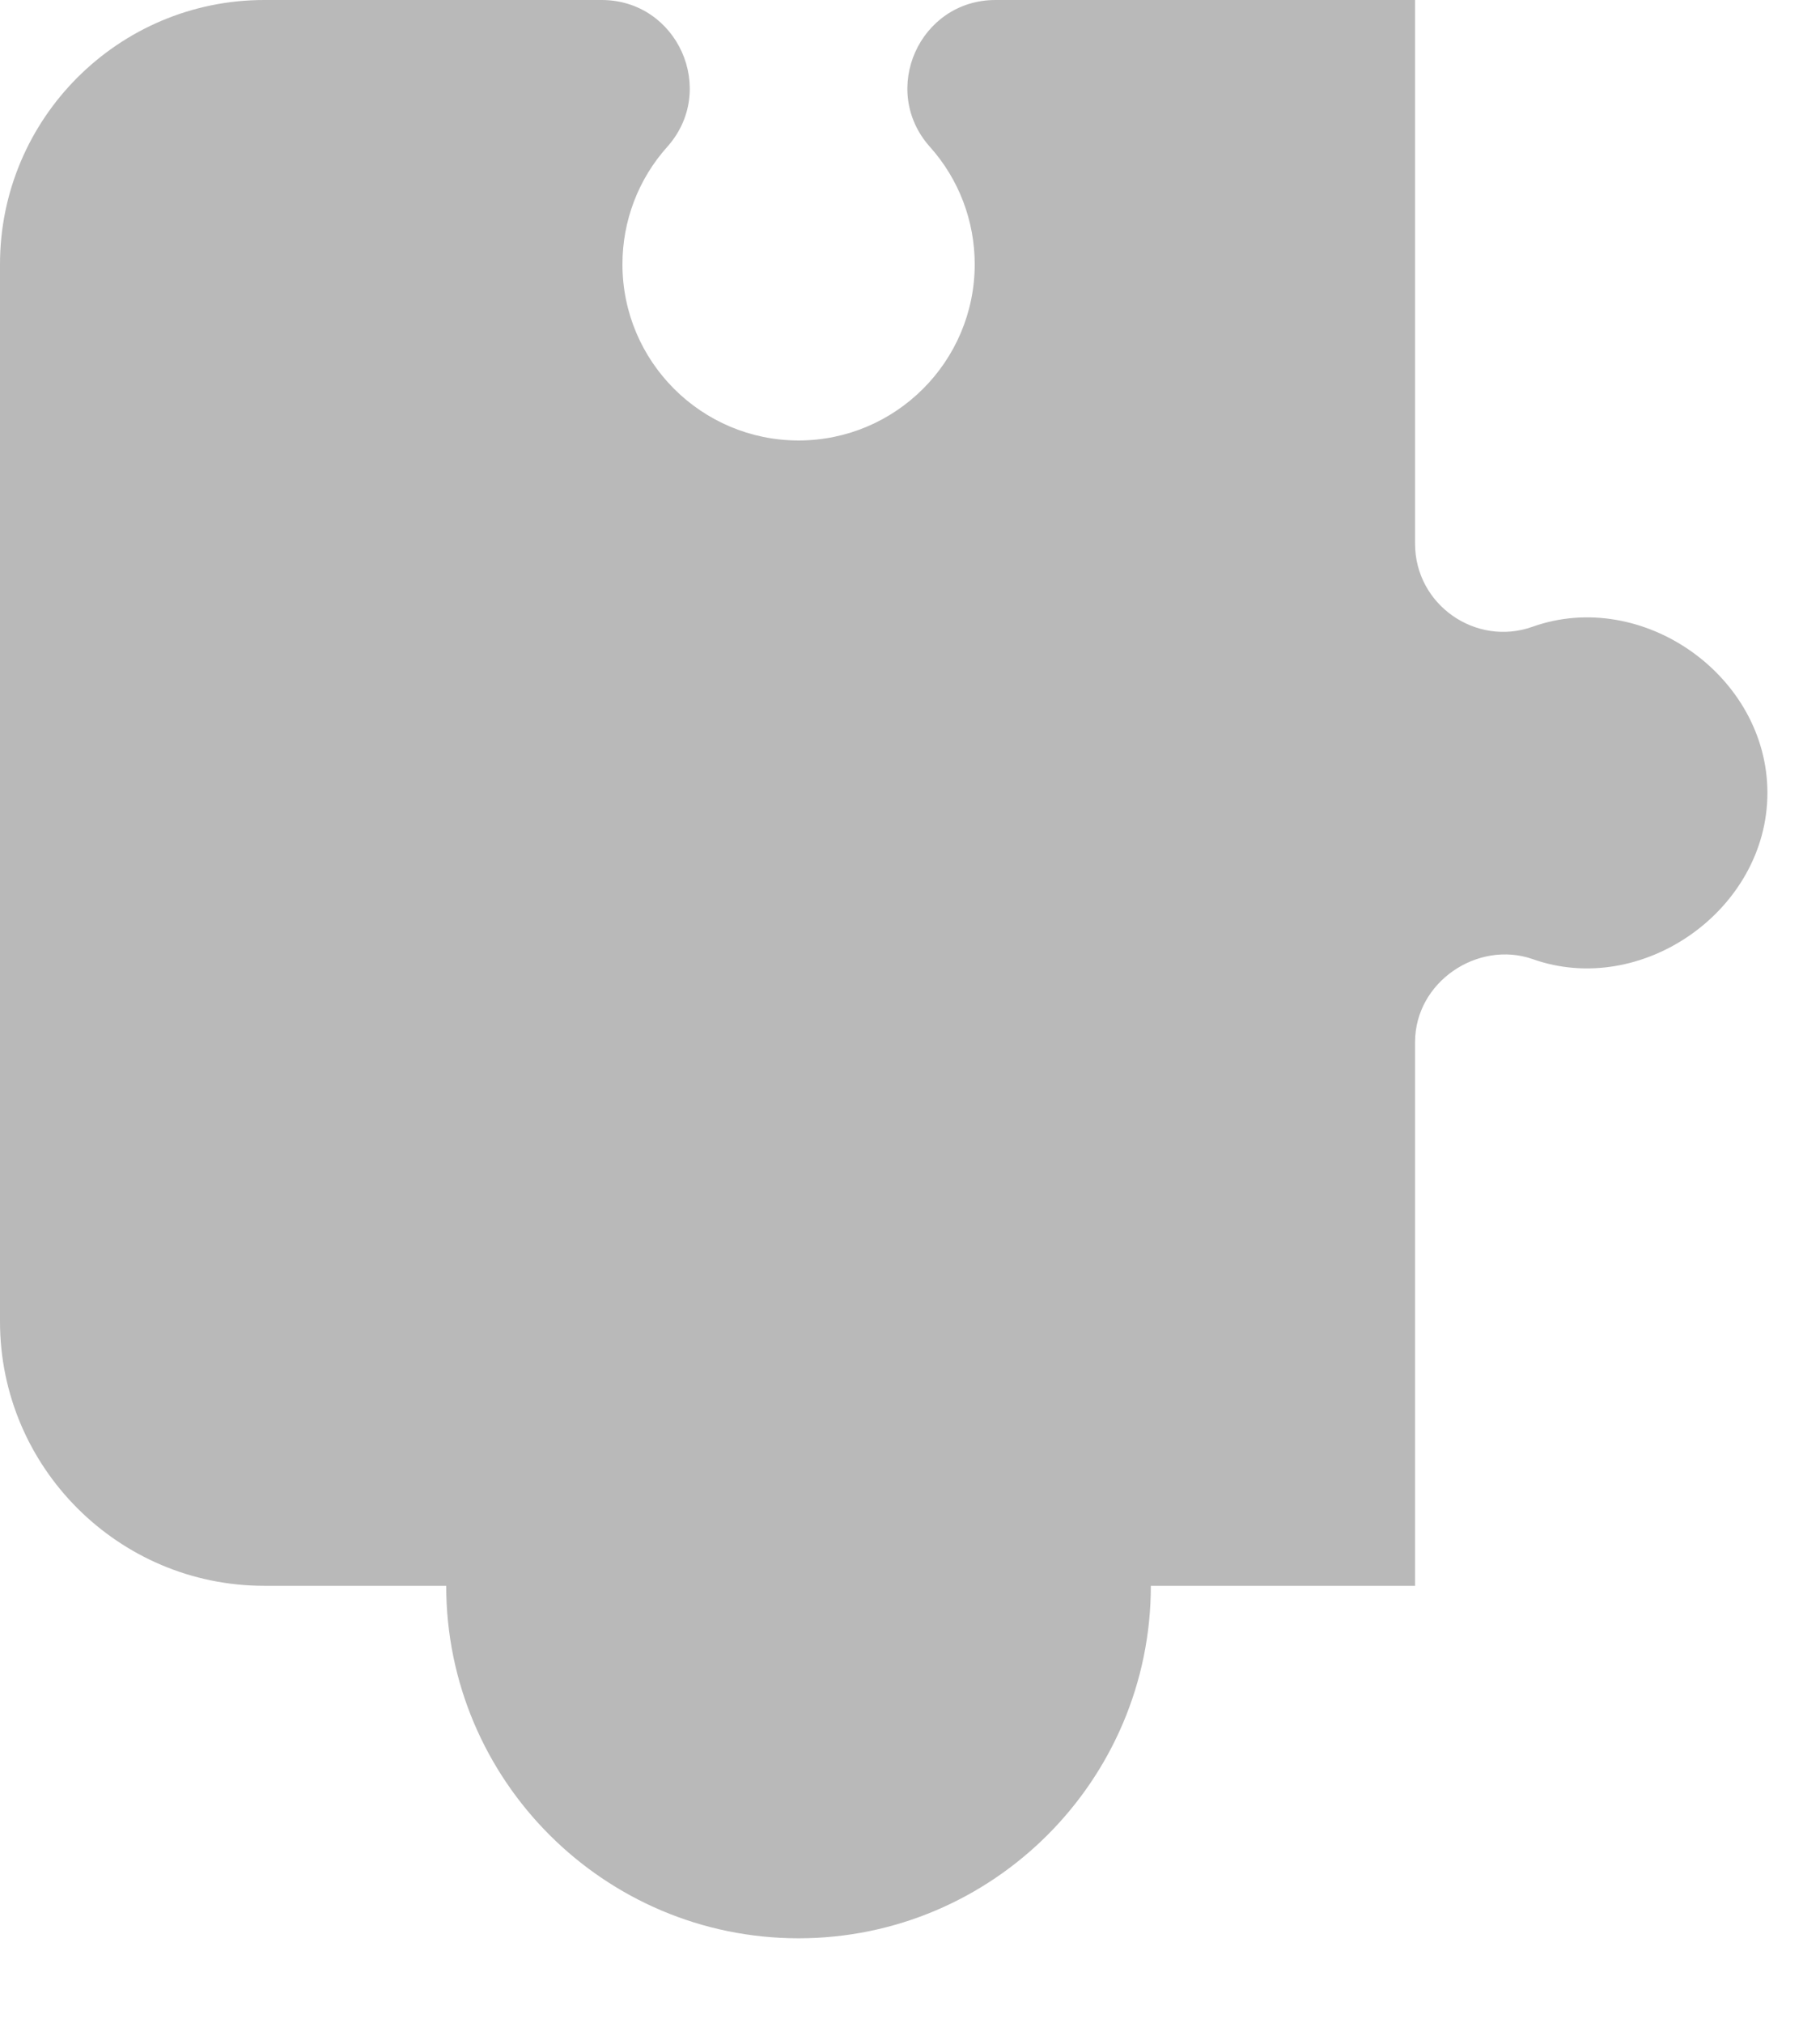
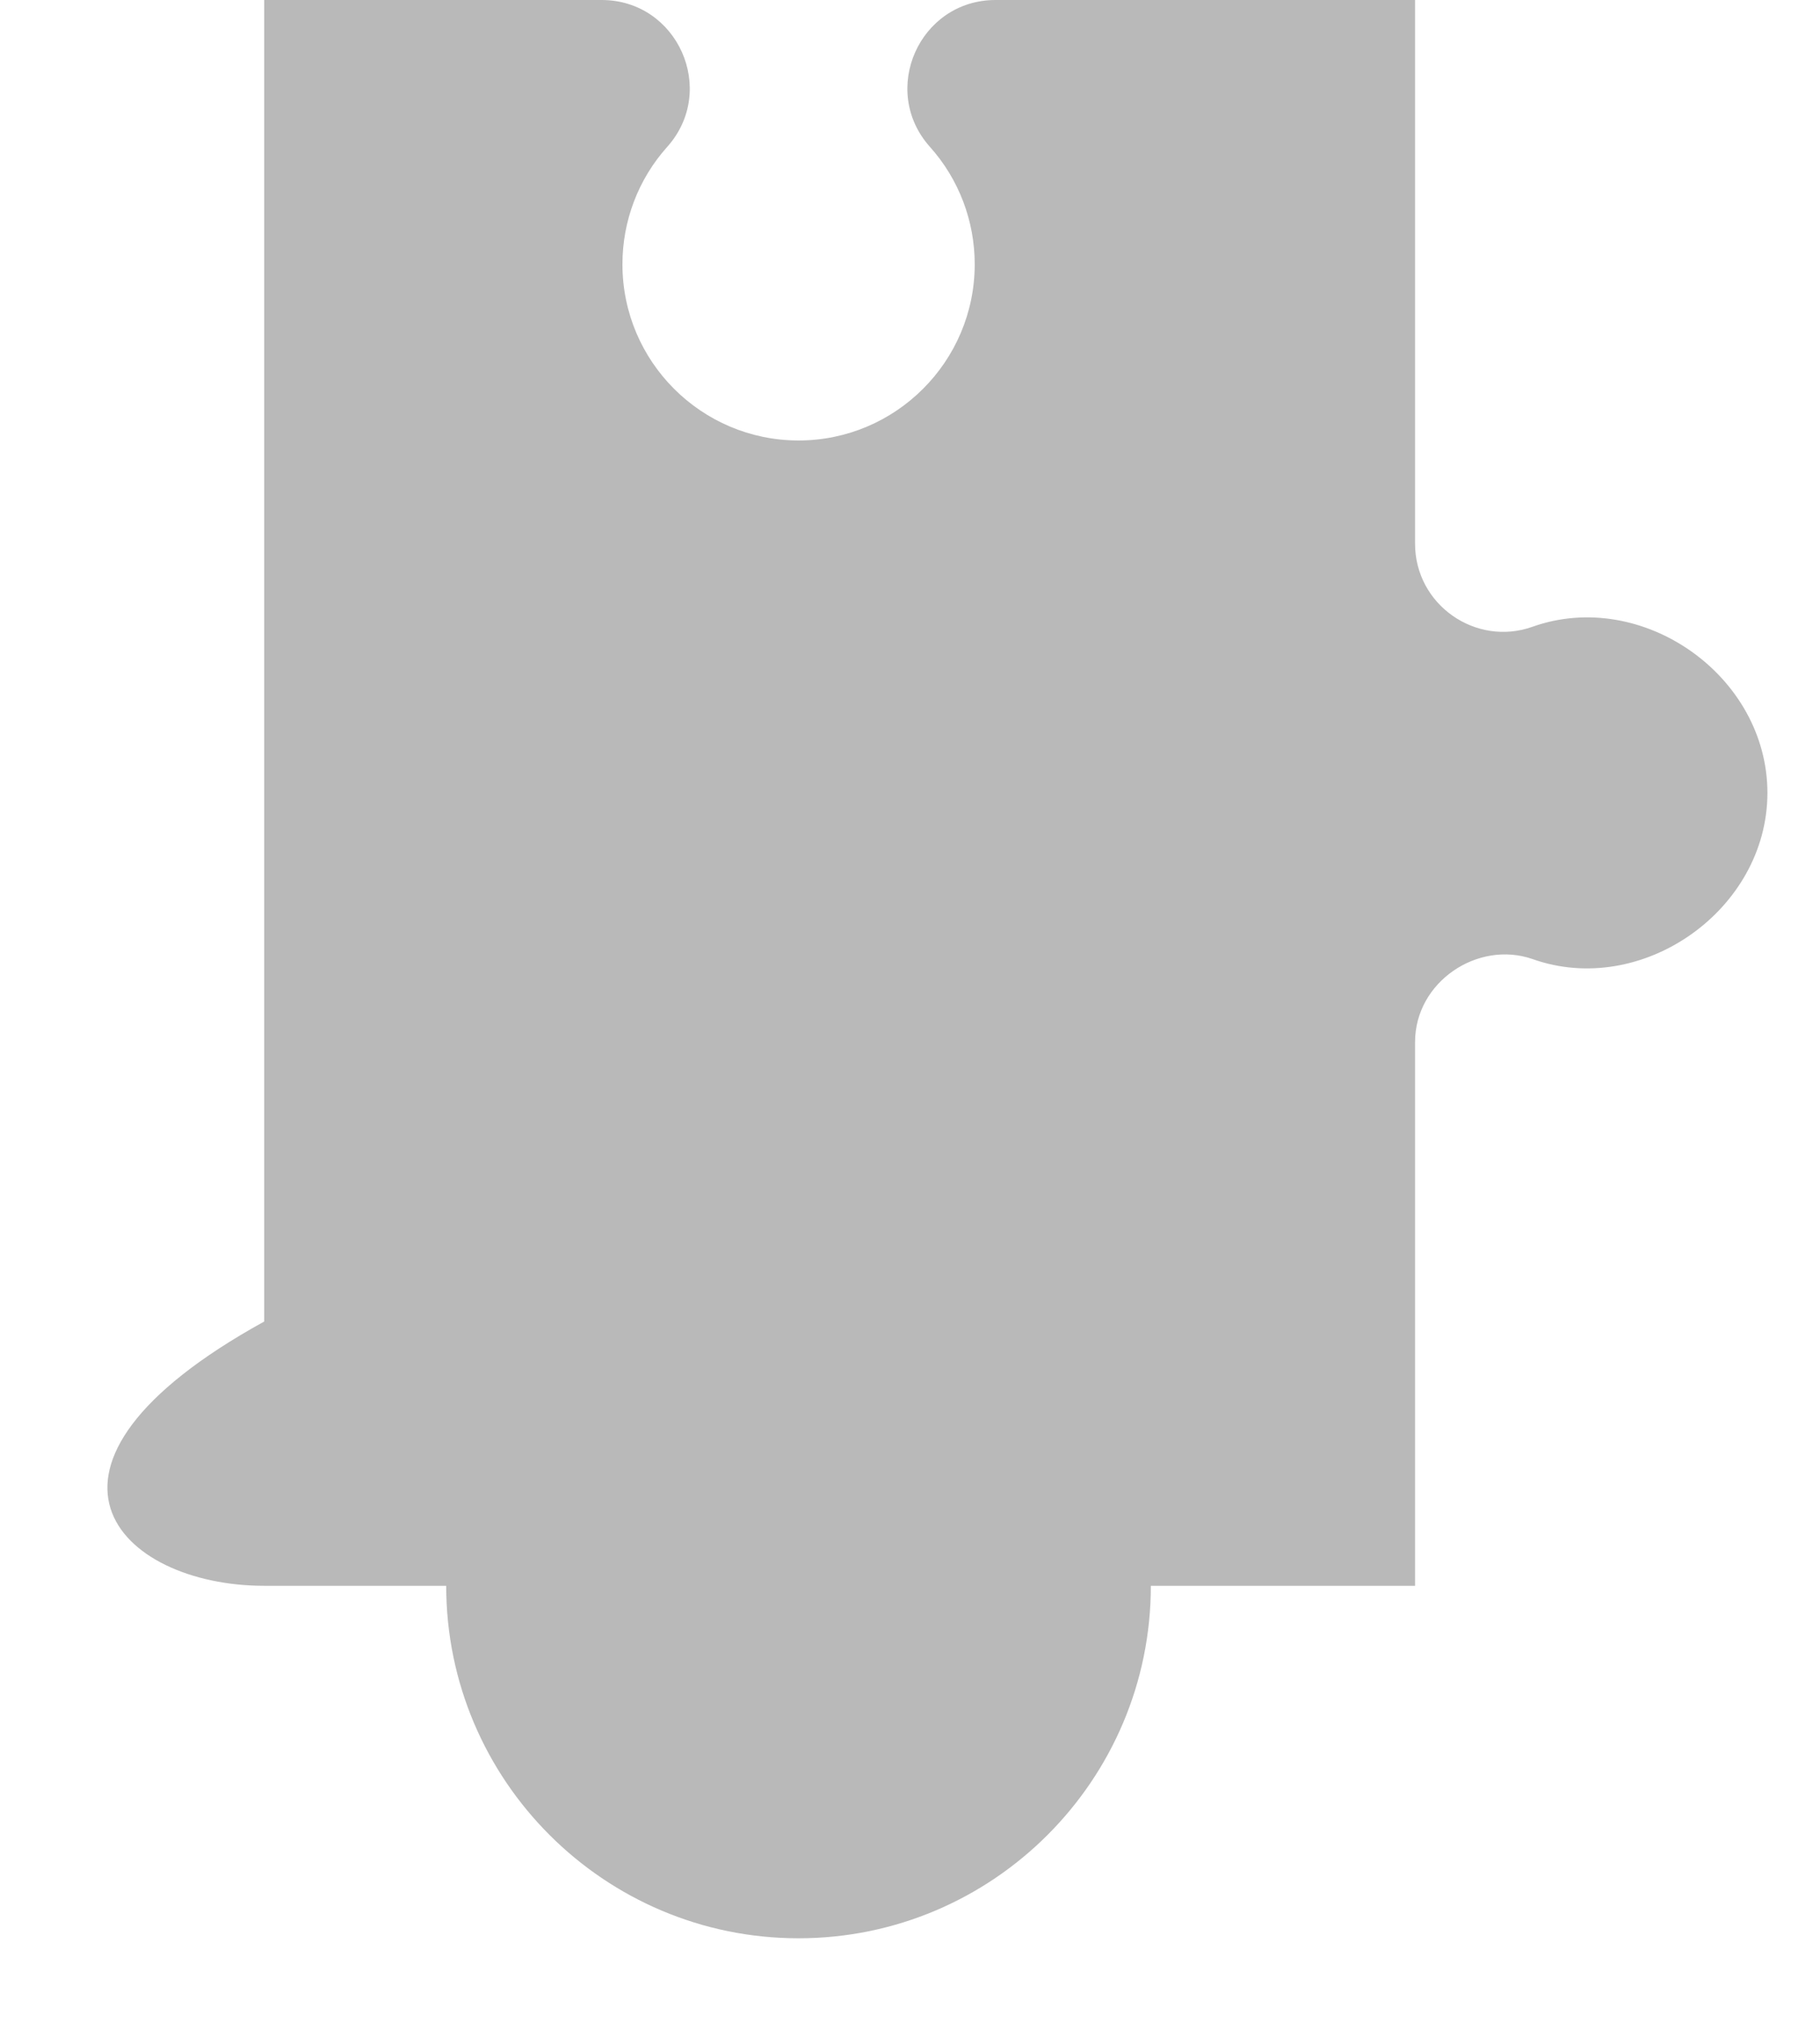
<svg xmlns="http://www.w3.org/2000/svg" fill="none" height="100%" overflow="visible" preserveAspectRatio="none" style="display: block;" viewBox="0 0 18 20" width="100%">
  <g id="Group">
    <g id="Group_2">
-       <path d="M15.156 6.197C14.598 6.396 13.995 5.981 13.995 5.375V0H9.846C9.094 0 8.696 0.891 9.197 1.452C9.483 1.771 9.64 2.184 9.64 2.613C9.64 3.574 8.858 4.355 7.898 4.355C6.937 4.355 6.156 3.574 6.156 2.613C6.156 2.184 6.313 1.771 6.599 1.452C7.1 0.891 6.702 0 5.95 0H2.613C1.172 0 0 1.172 0 2.613V13.066C0 14.507 1.172 15.679 2.613 15.679H4.413C4.413 17.601 5.976 19.164 7.898 19.164C9.819 19.164 11.382 17.601 11.382 15.679H13.995V10.304C13.995 9.706 14.617 9.295 15.156 9.482C16.238 9.868 17.479 8.998 17.48 7.84C17.48 6.679 16.24 5.811 15.156 6.197Z" fill="#B9B9B9" id="Vector" />
+       <path d="M15.156 6.197C14.598 6.396 13.995 5.981 13.995 5.375V0H9.846C9.094 0 8.696 0.891 9.197 1.452C9.483 1.771 9.64 2.184 9.64 2.613C9.64 3.574 8.858 4.355 7.898 4.355C6.937 4.355 6.156 3.574 6.156 2.613C6.156 2.184 6.313 1.771 6.599 1.452C7.1 0.891 6.702 0 5.95 0H2.613V13.066C0 14.507 1.172 15.679 2.613 15.679H4.413C4.413 17.601 5.976 19.164 7.898 19.164C9.819 19.164 11.382 17.601 11.382 15.679H13.995V10.304C13.995 9.706 14.617 9.295 15.156 9.482C16.238 9.868 17.479 8.998 17.48 7.84C17.48 6.679 16.24 5.811 15.156 6.197Z" fill="#B9B9B9" id="Vector" />
    </g>
  </g>
</svg>